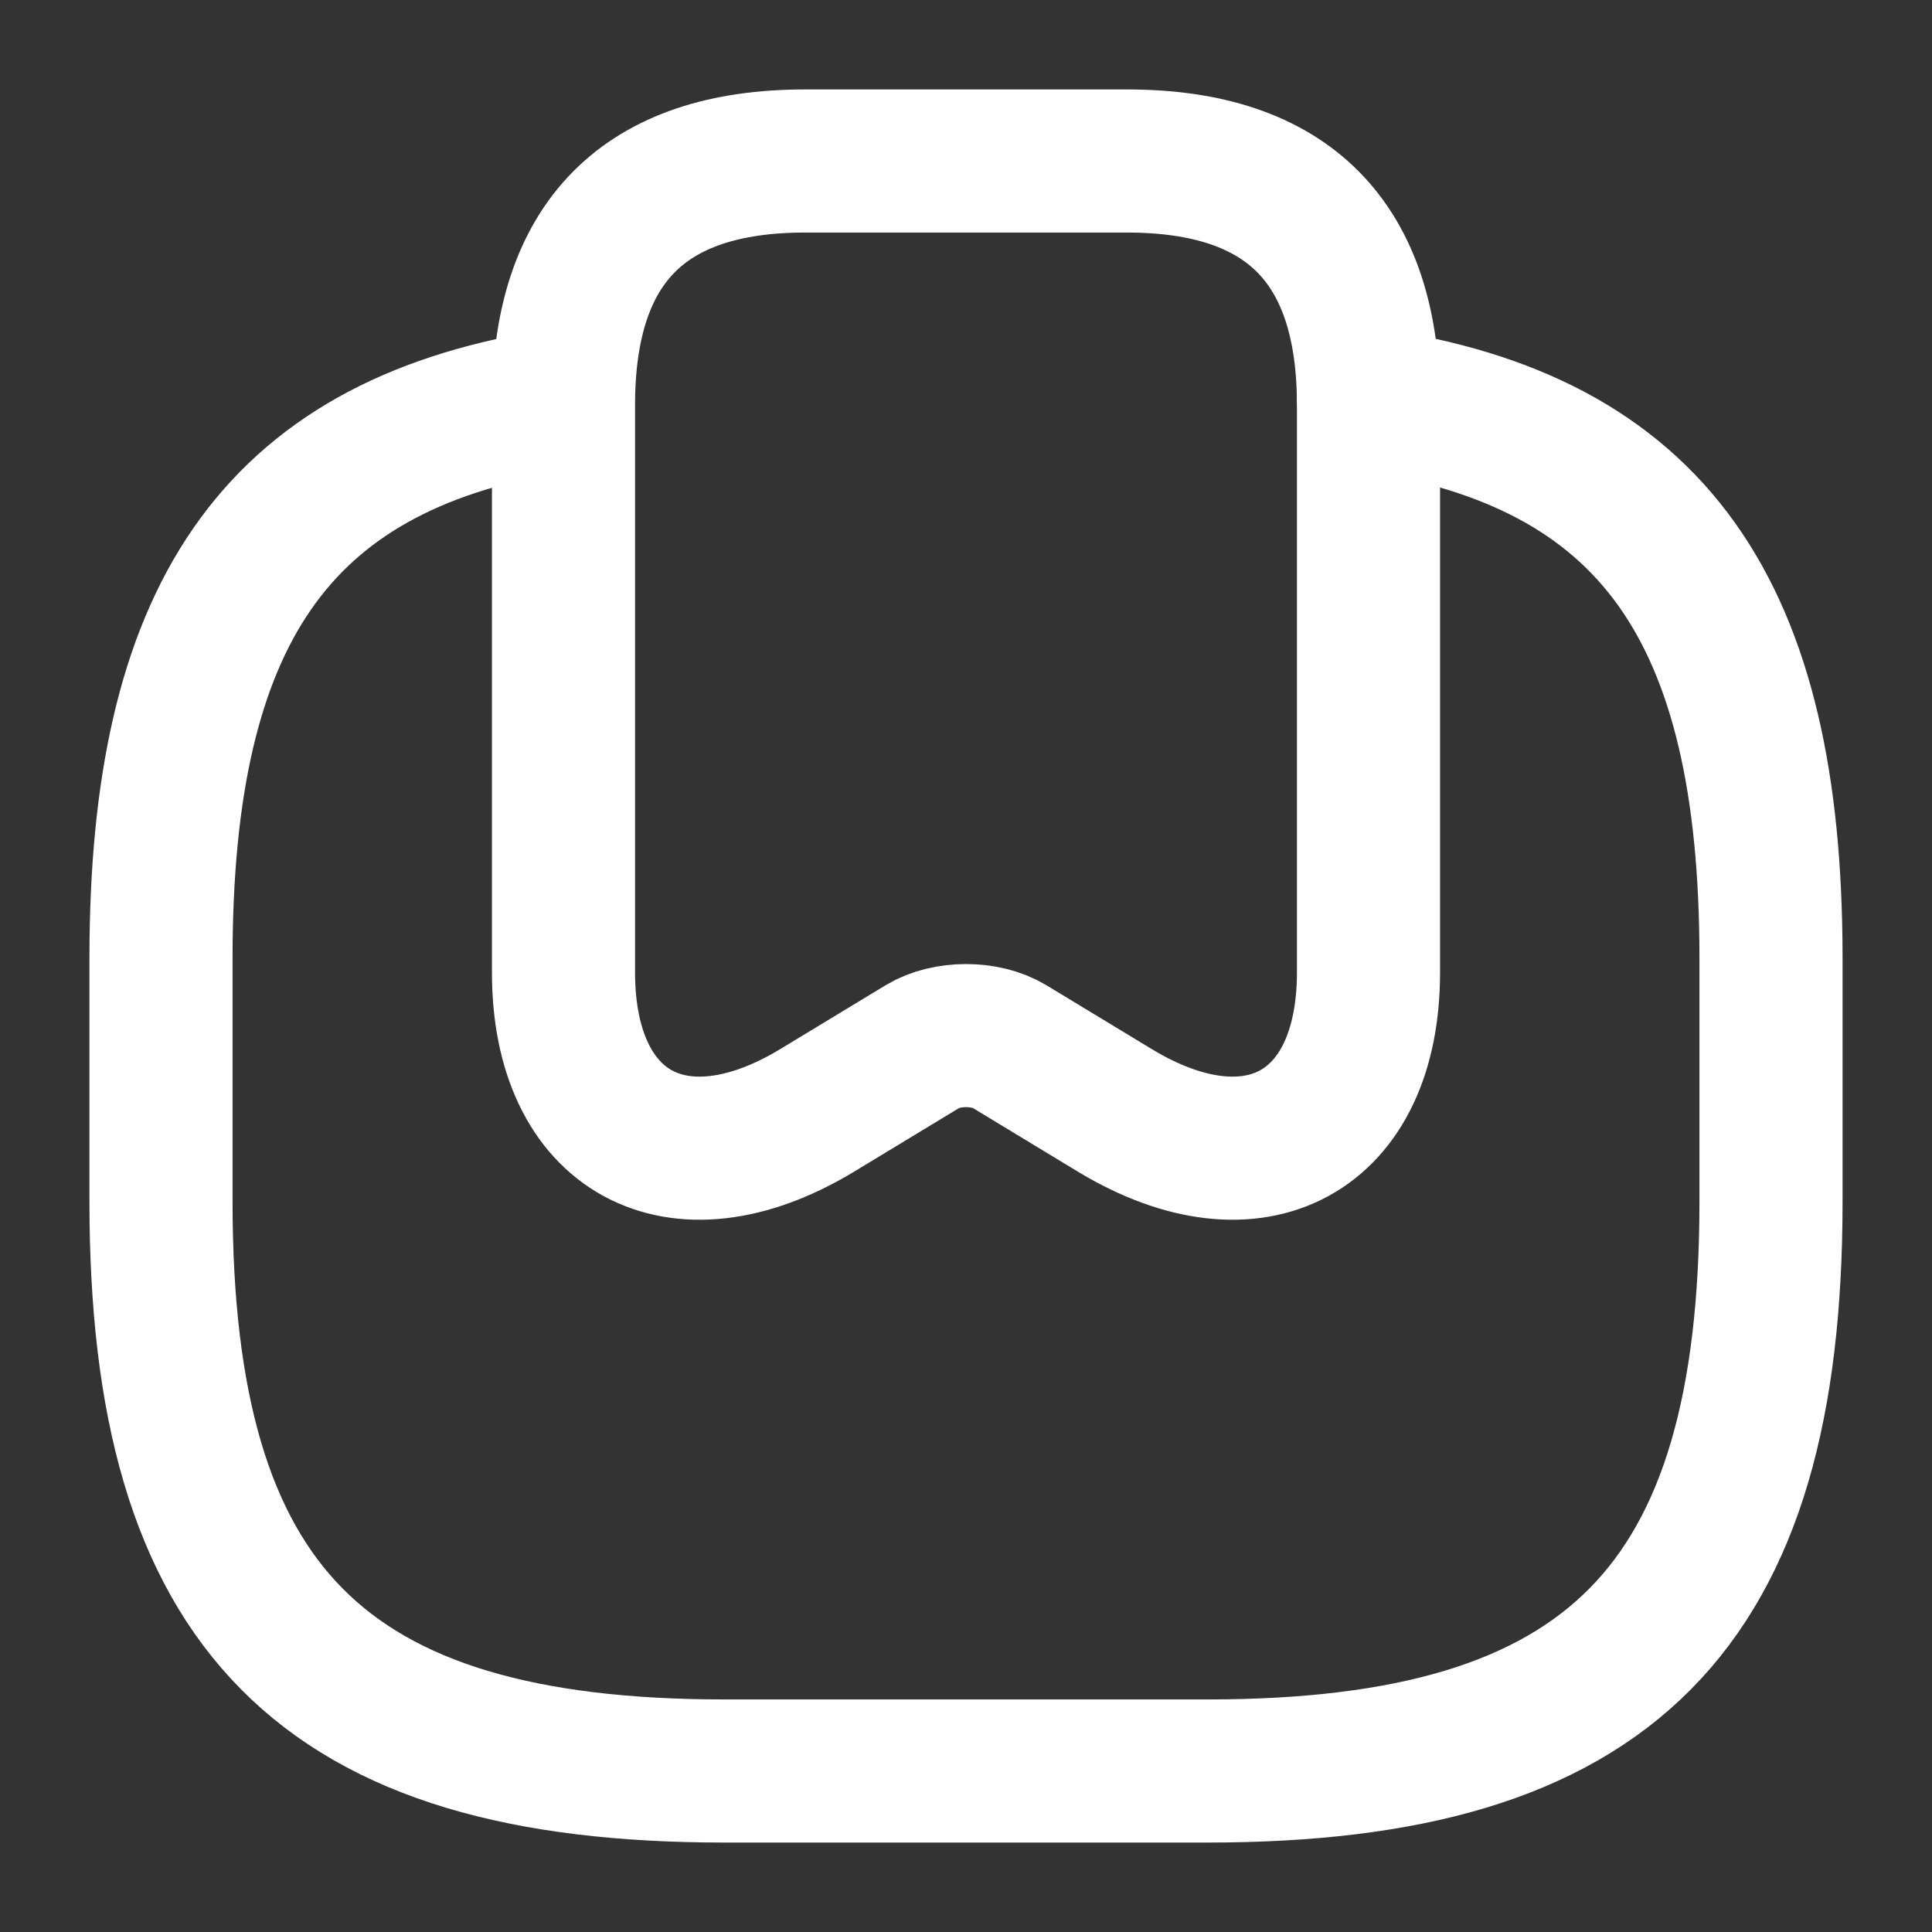
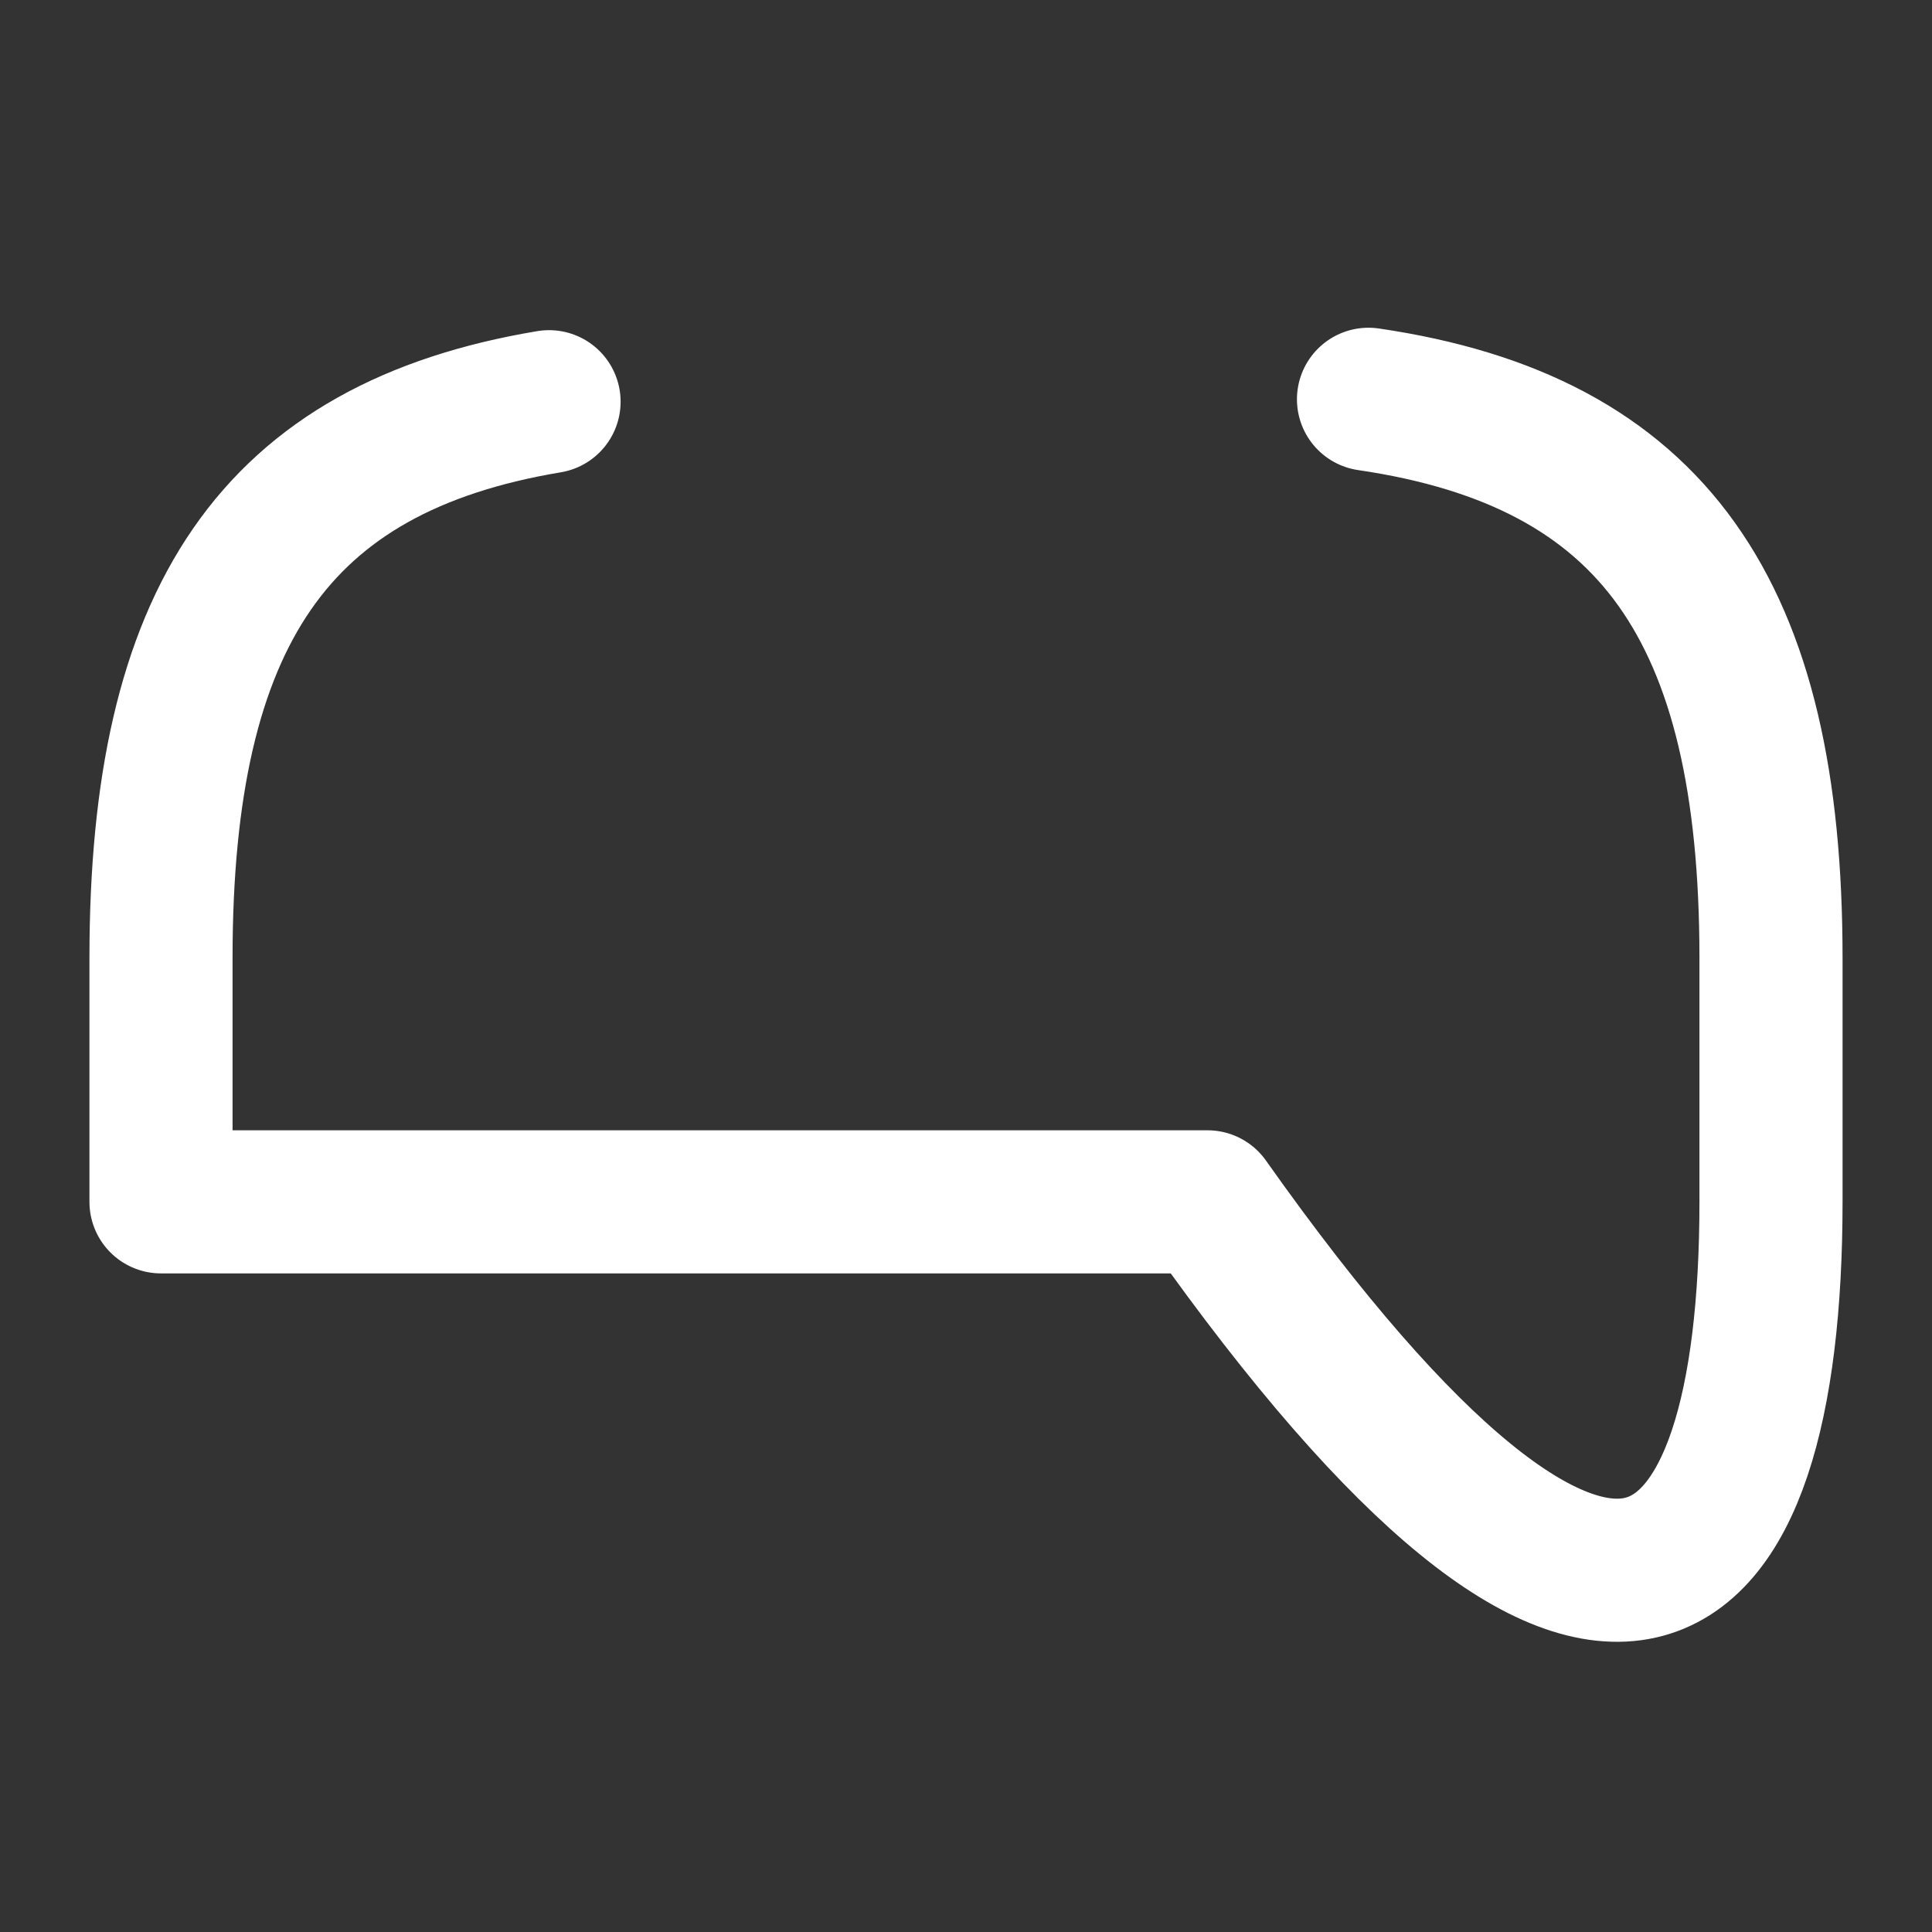
<svg xmlns="http://www.w3.org/2000/svg" width="27" height="27" viewBox="0 0 27 27" fill="none">
  <rect x="0" y="0" width="27" height="27" fill="#333333" stroke="none" />
-   <path d="M15.75 2.25C18 2.25 19.125 3.386 19.125 5.659V13.59C19.125 15.829 17.539 16.695 15.592 15.525L14.107 14.625C13.77 14.422 13.23 14.422 12.893 14.625L11.408 15.525C9.461 16.695 7.875 15.829 7.875 13.59V5.659C7.875 3.386 9 2.25 11.25 2.25H15.75Z" stroke="white" stroke-width="2" stroke-linecap="round" stroke-linejoin="round" />
-   <path d="M7.673 5.614C3.836 6.255 2.25 8.618 2.25 13.388V16.796C2.25 22.478 4.5 24.75 10.125 24.75H16.875C22.5 24.75 24.75 22.478 24.75 16.796V13.388C24.75 8.539 23.108 6.165 19.125 5.58" stroke="white" stroke-width="2" stroke-linecap="round" stroke-linejoin="round" />
+   <path d="M7.673 5.614C3.836 6.255 2.25 8.618 2.25 13.388V16.796H16.875C22.5 24.75 24.75 22.478 24.75 16.796V13.388C24.75 8.539 23.108 6.165 19.125 5.58" stroke="white" stroke-width="2" stroke-linecap="round" stroke-linejoin="round" />
</svg>